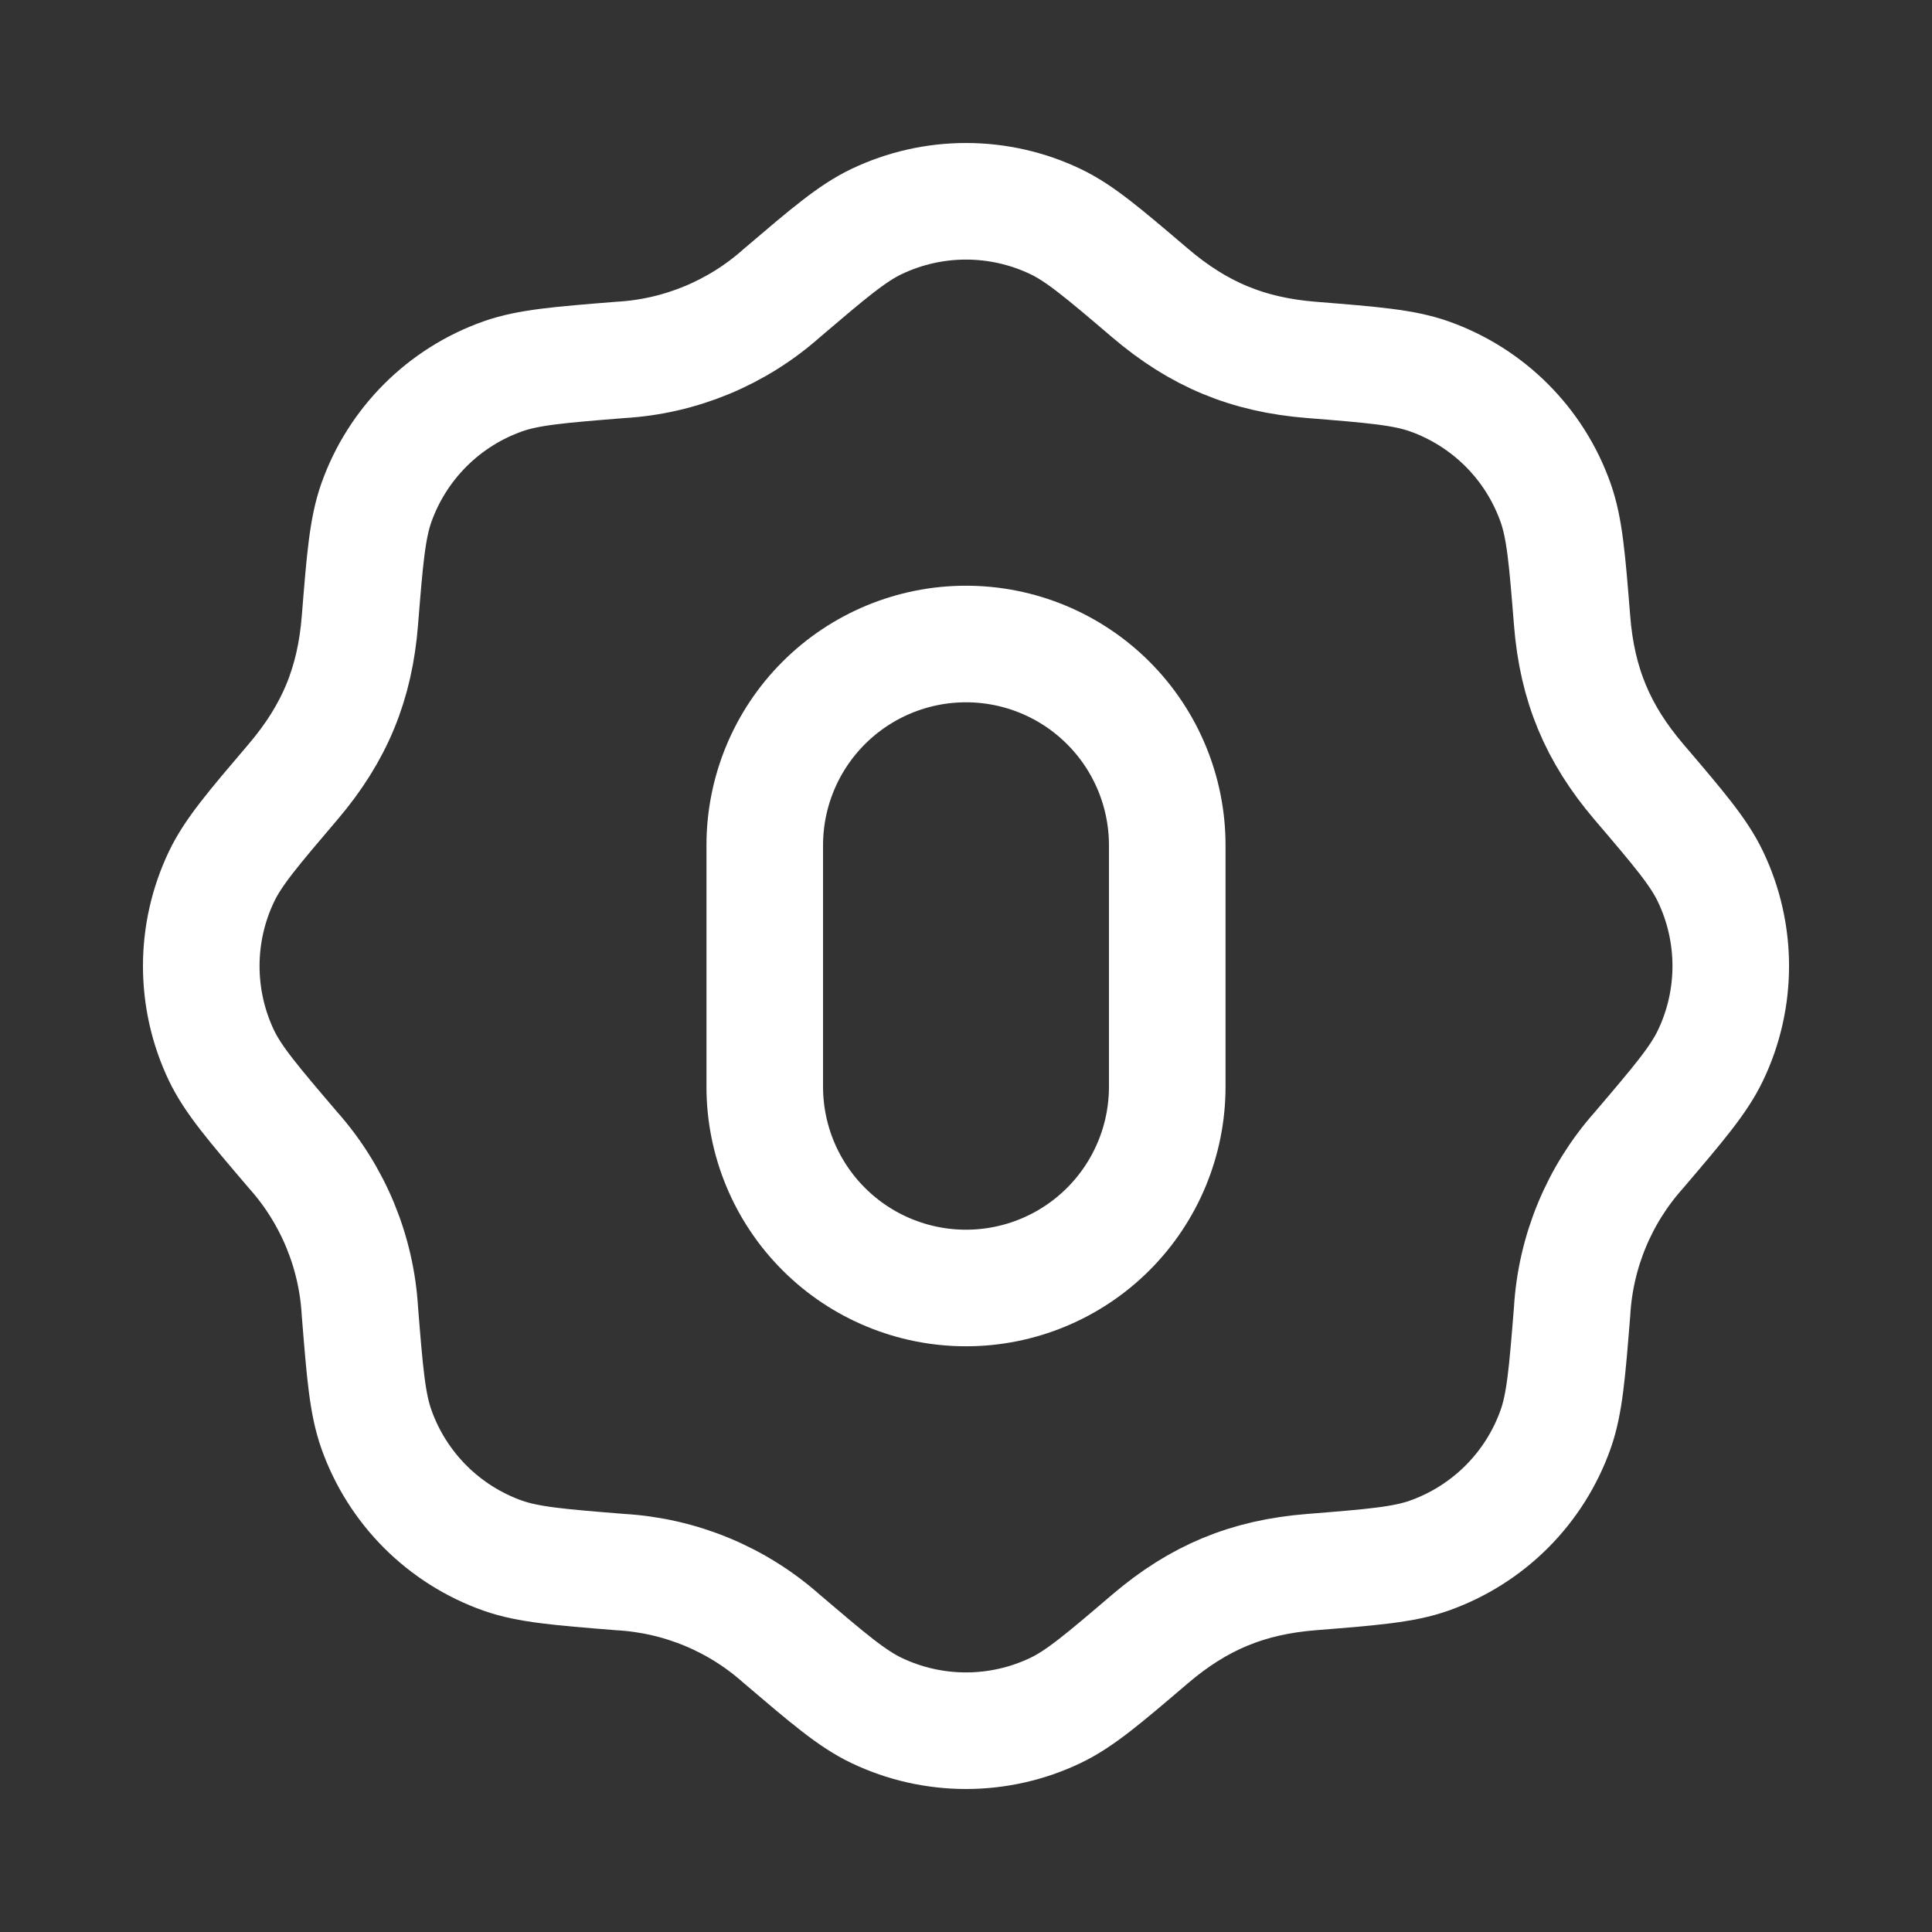
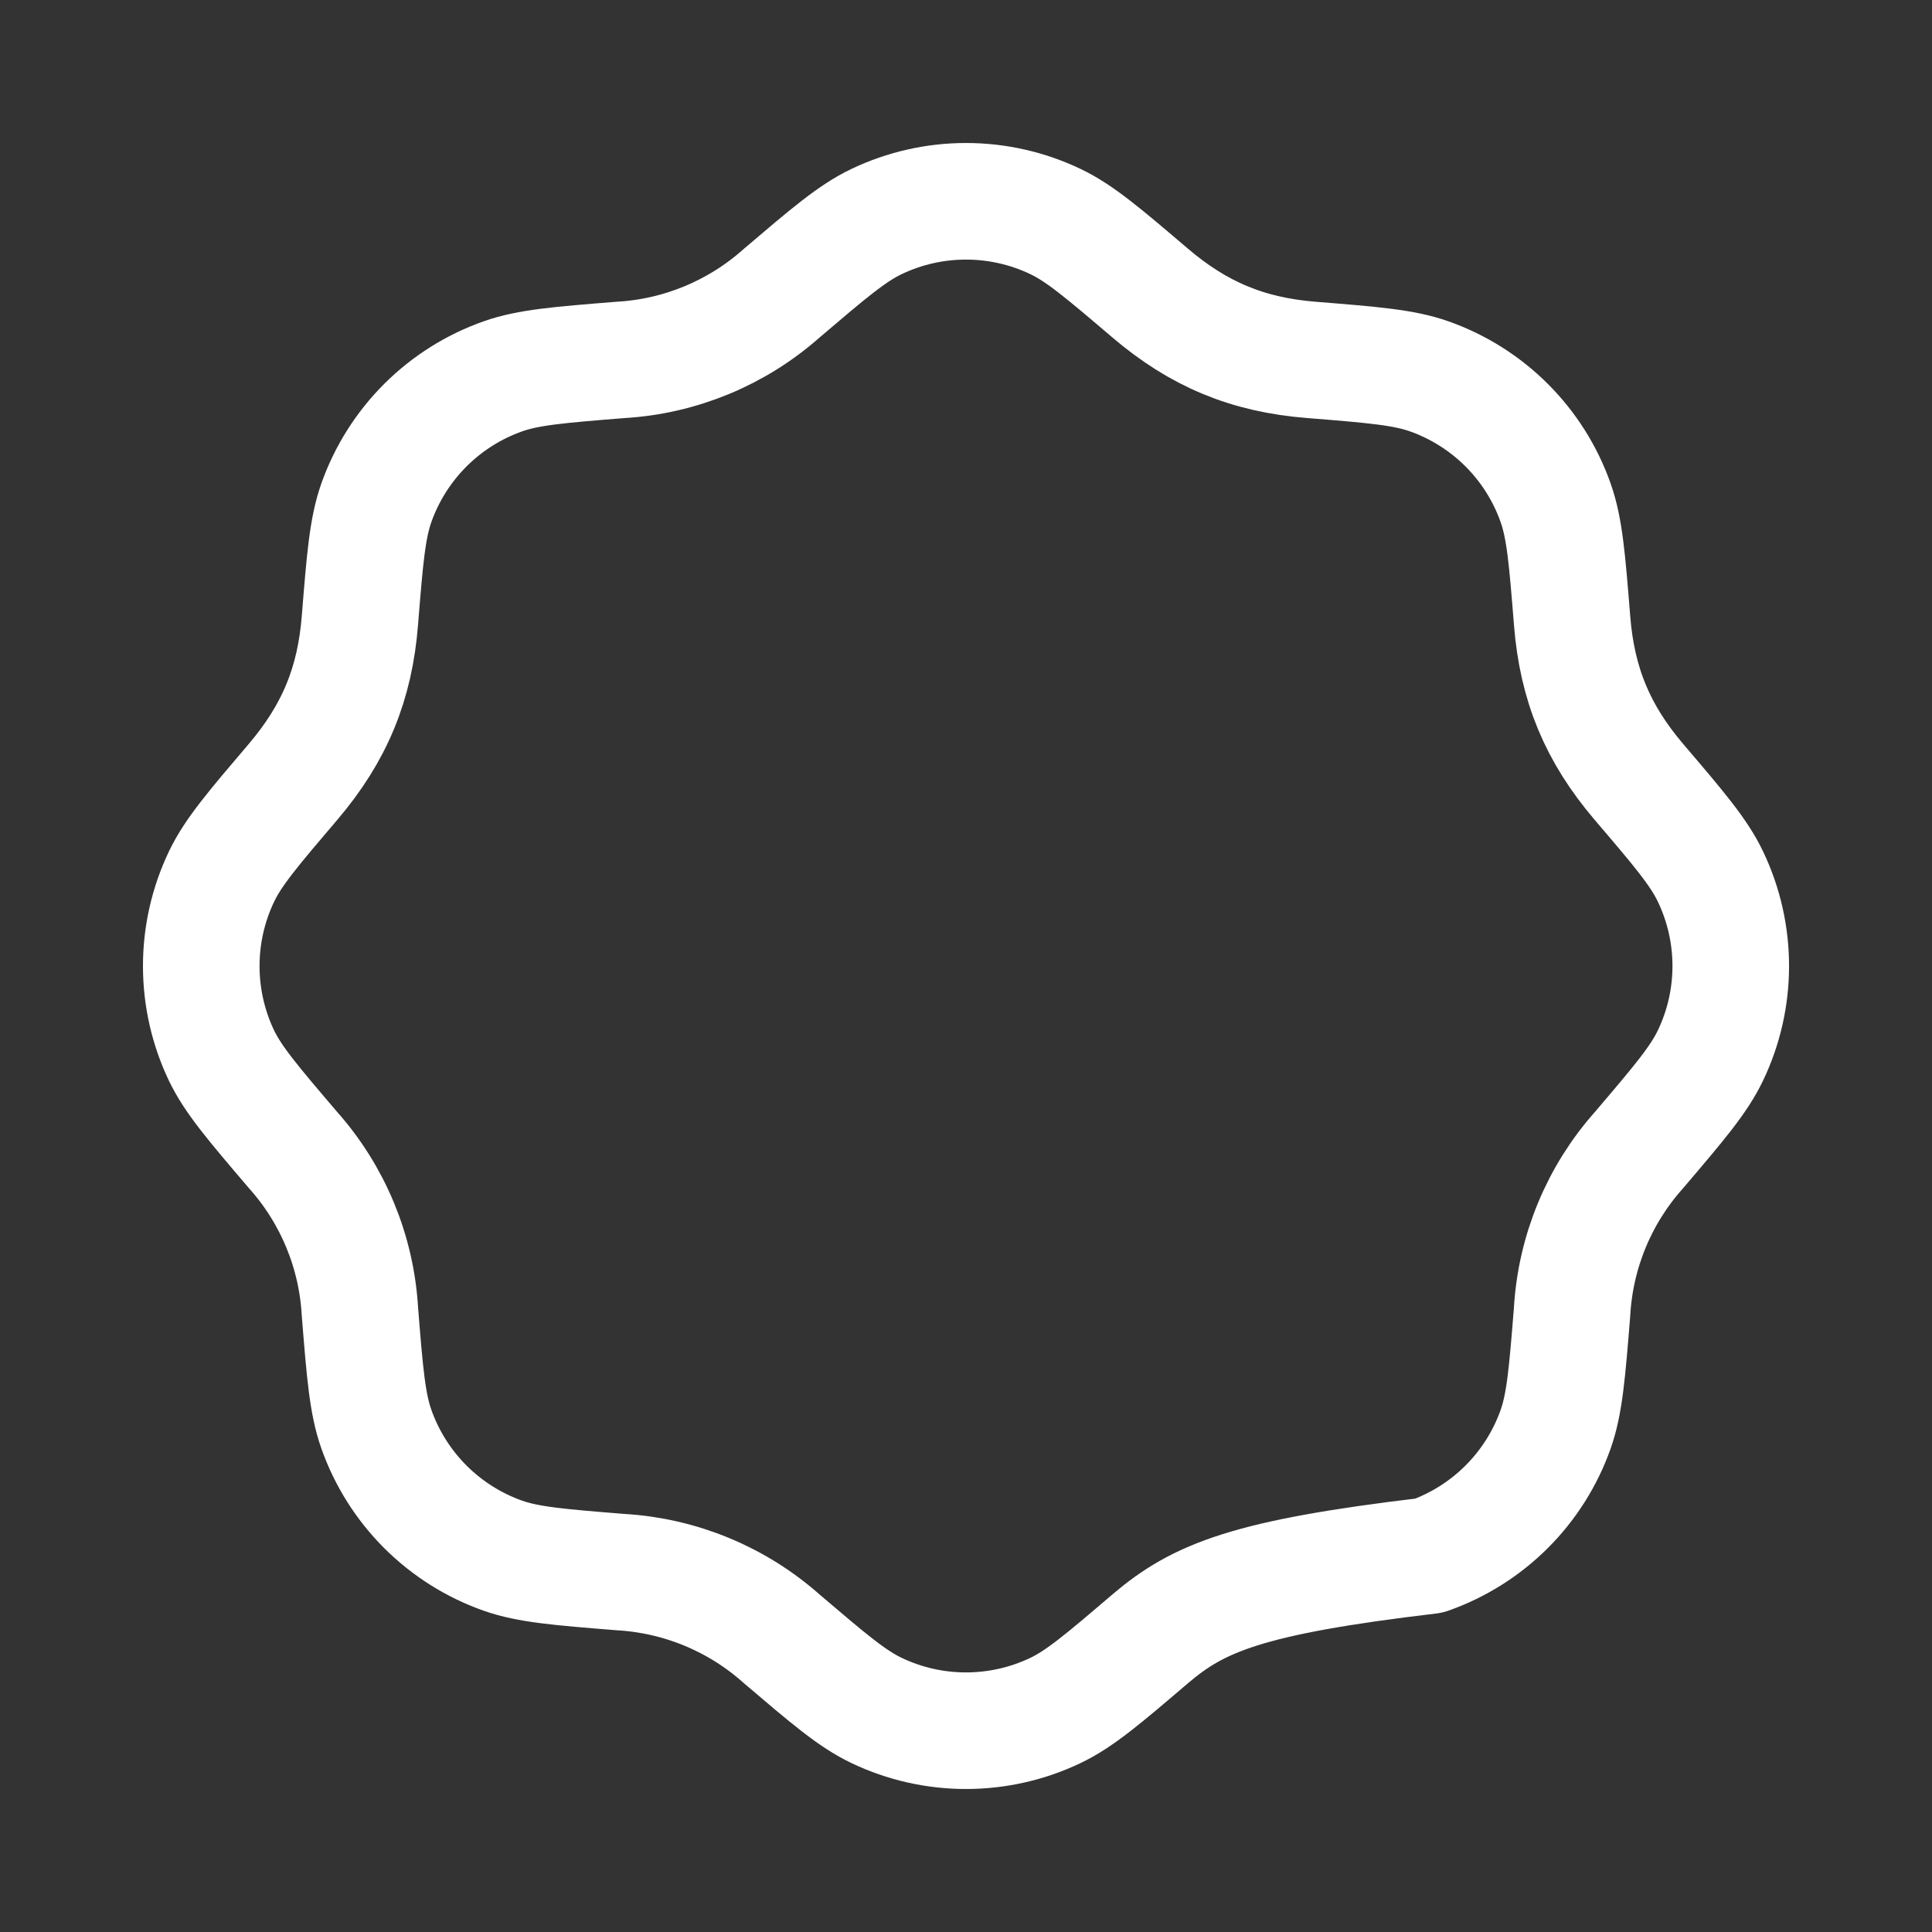
<svg xmlns="http://www.w3.org/2000/svg" width="116" height="116" viewBox="0 0 116 116" fill="none">
  <rect x="0" y="0" width="116" height="116" fill="#333333" stroke="none" />
-   <path d="M45.917 65.25V50.75C45.917 47.545 47.19 44.472 49.456 42.206C51.722 39.94 54.795 38.667 58 38.667C61.205 38.667 64.278 39.94 66.544 42.206C68.81 44.472 70.083 47.545 70.083 50.75V65.25C70.083 68.455 68.81 71.528 66.544 73.794C64.278 76.06 61.205 77.333 58 77.333C54.795 77.333 51.722 76.06 49.456 73.794C47.19 71.528 45.917 68.455 45.917 65.25Z" stroke="white" stroke-width="7" stroke-linecap="round" stroke-linejoin="round" />
-   <path d="M46.946 17.593C49.754 15.201 51.161 14.002 52.63 13.301C54.307 12.501 56.142 12.086 58 12.086C59.858 12.086 61.693 12.501 63.37 13.301C64.839 14.002 66.246 15.201 69.054 17.593C71.949 20.058 74.888 21.305 78.754 21.61C82.433 21.905 84.274 22.055 85.811 22.596C89.359 23.852 92.152 26.641 93.404 30.194C93.945 31.726 94.095 33.568 94.39 37.251C94.695 41.117 95.937 44.051 98.402 46.946C100.799 49.754 101.998 51.161 102.699 52.63C104.323 56.028 104.323 59.977 102.699 63.37C101.998 64.839 100.799 66.246 98.407 69.054C96.011 71.741 94.596 75.16 94.39 78.754C94.095 82.433 93.945 84.274 93.404 85.811C92.784 87.563 91.779 89.154 90.465 90.468C89.15 91.781 87.558 92.785 85.806 93.404C84.274 93.945 82.433 94.095 78.749 94.39C74.883 94.695 71.949 95.937 69.054 98.402C66.246 100.799 64.839 101.998 63.37 102.699C61.693 103.499 59.858 103.914 58 103.914C56.142 103.914 54.307 103.499 52.63 102.699C51.161 101.998 49.754 100.799 46.946 98.407C44.259 96.011 40.84 94.596 37.246 94.39C33.568 94.095 31.726 93.945 30.189 93.404C28.437 92.784 26.846 91.779 25.532 90.465C24.219 89.15 23.215 87.558 22.596 85.806C22.055 84.274 21.905 82.433 21.61 78.749C21.404 75.158 19.991 71.741 17.598 69.054C15.201 66.246 14.002 64.839 13.296 63.37C12.497 61.692 12.083 59.858 12.084 57.999C12.084 56.141 12.5 54.307 13.301 52.63C14.002 51.161 15.201 49.754 17.593 46.946C20.107 43.993 21.31 41.035 21.61 37.246C21.905 33.568 22.055 31.726 22.596 30.189C23.216 28.437 24.221 26.846 25.535 25.532C26.85 24.219 28.442 23.215 30.194 22.596C31.726 22.055 33.568 21.905 37.251 21.61C40.842 21.404 44.259 19.986 46.946 17.593Z" stroke="white" stroke-width="7" stroke-linecap="round" stroke-linejoin="round" />
+   <path d="M46.946 17.593C49.754 15.201 51.161 14.002 52.63 13.301C54.307 12.501 56.142 12.086 58 12.086C59.858 12.086 61.693 12.501 63.37 13.301C64.839 14.002 66.246 15.201 69.054 17.593C71.949 20.058 74.888 21.305 78.754 21.61C82.433 21.905 84.274 22.055 85.811 22.596C89.359 23.852 92.152 26.641 93.404 30.194C93.945 31.726 94.095 33.568 94.39 37.251C94.695 41.117 95.937 44.051 98.402 46.946C100.799 49.754 101.998 51.161 102.699 52.63C104.323 56.028 104.323 59.977 102.699 63.37C101.998 64.839 100.799 66.246 98.407 69.054C96.011 71.741 94.596 75.16 94.39 78.754C94.095 82.433 93.945 84.274 93.404 85.811C92.784 87.563 91.779 89.154 90.465 90.468C89.15 91.781 87.558 92.785 85.806 93.404C74.883 94.695 71.949 95.937 69.054 98.402C66.246 100.799 64.839 101.998 63.37 102.699C61.693 103.499 59.858 103.914 58 103.914C56.142 103.914 54.307 103.499 52.63 102.699C51.161 101.998 49.754 100.799 46.946 98.407C44.259 96.011 40.84 94.596 37.246 94.39C33.568 94.095 31.726 93.945 30.189 93.404C28.437 92.784 26.846 91.779 25.532 90.465C24.219 89.15 23.215 87.558 22.596 85.806C22.055 84.274 21.905 82.433 21.61 78.749C21.404 75.158 19.991 71.741 17.598 69.054C15.201 66.246 14.002 64.839 13.296 63.37C12.497 61.692 12.083 59.858 12.084 57.999C12.084 56.141 12.5 54.307 13.301 52.63C14.002 51.161 15.201 49.754 17.593 46.946C20.107 43.993 21.31 41.035 21.61 37.246C21.905 33.568 22.055 31.726 22.596 30.189C23.216 28.437 24.221 26.846 25.535 25.532C26.85 24.219 28.442 23.215 30.194 22.596C31.726 22.055 33.568 21.905 37.251 21.61C40.842 21.404 44.259 19.986 46.946 17.593Z" stroke="white" stroke-width="7" stroke-linecap="round" stroke-linejoin="round" />
</svg>